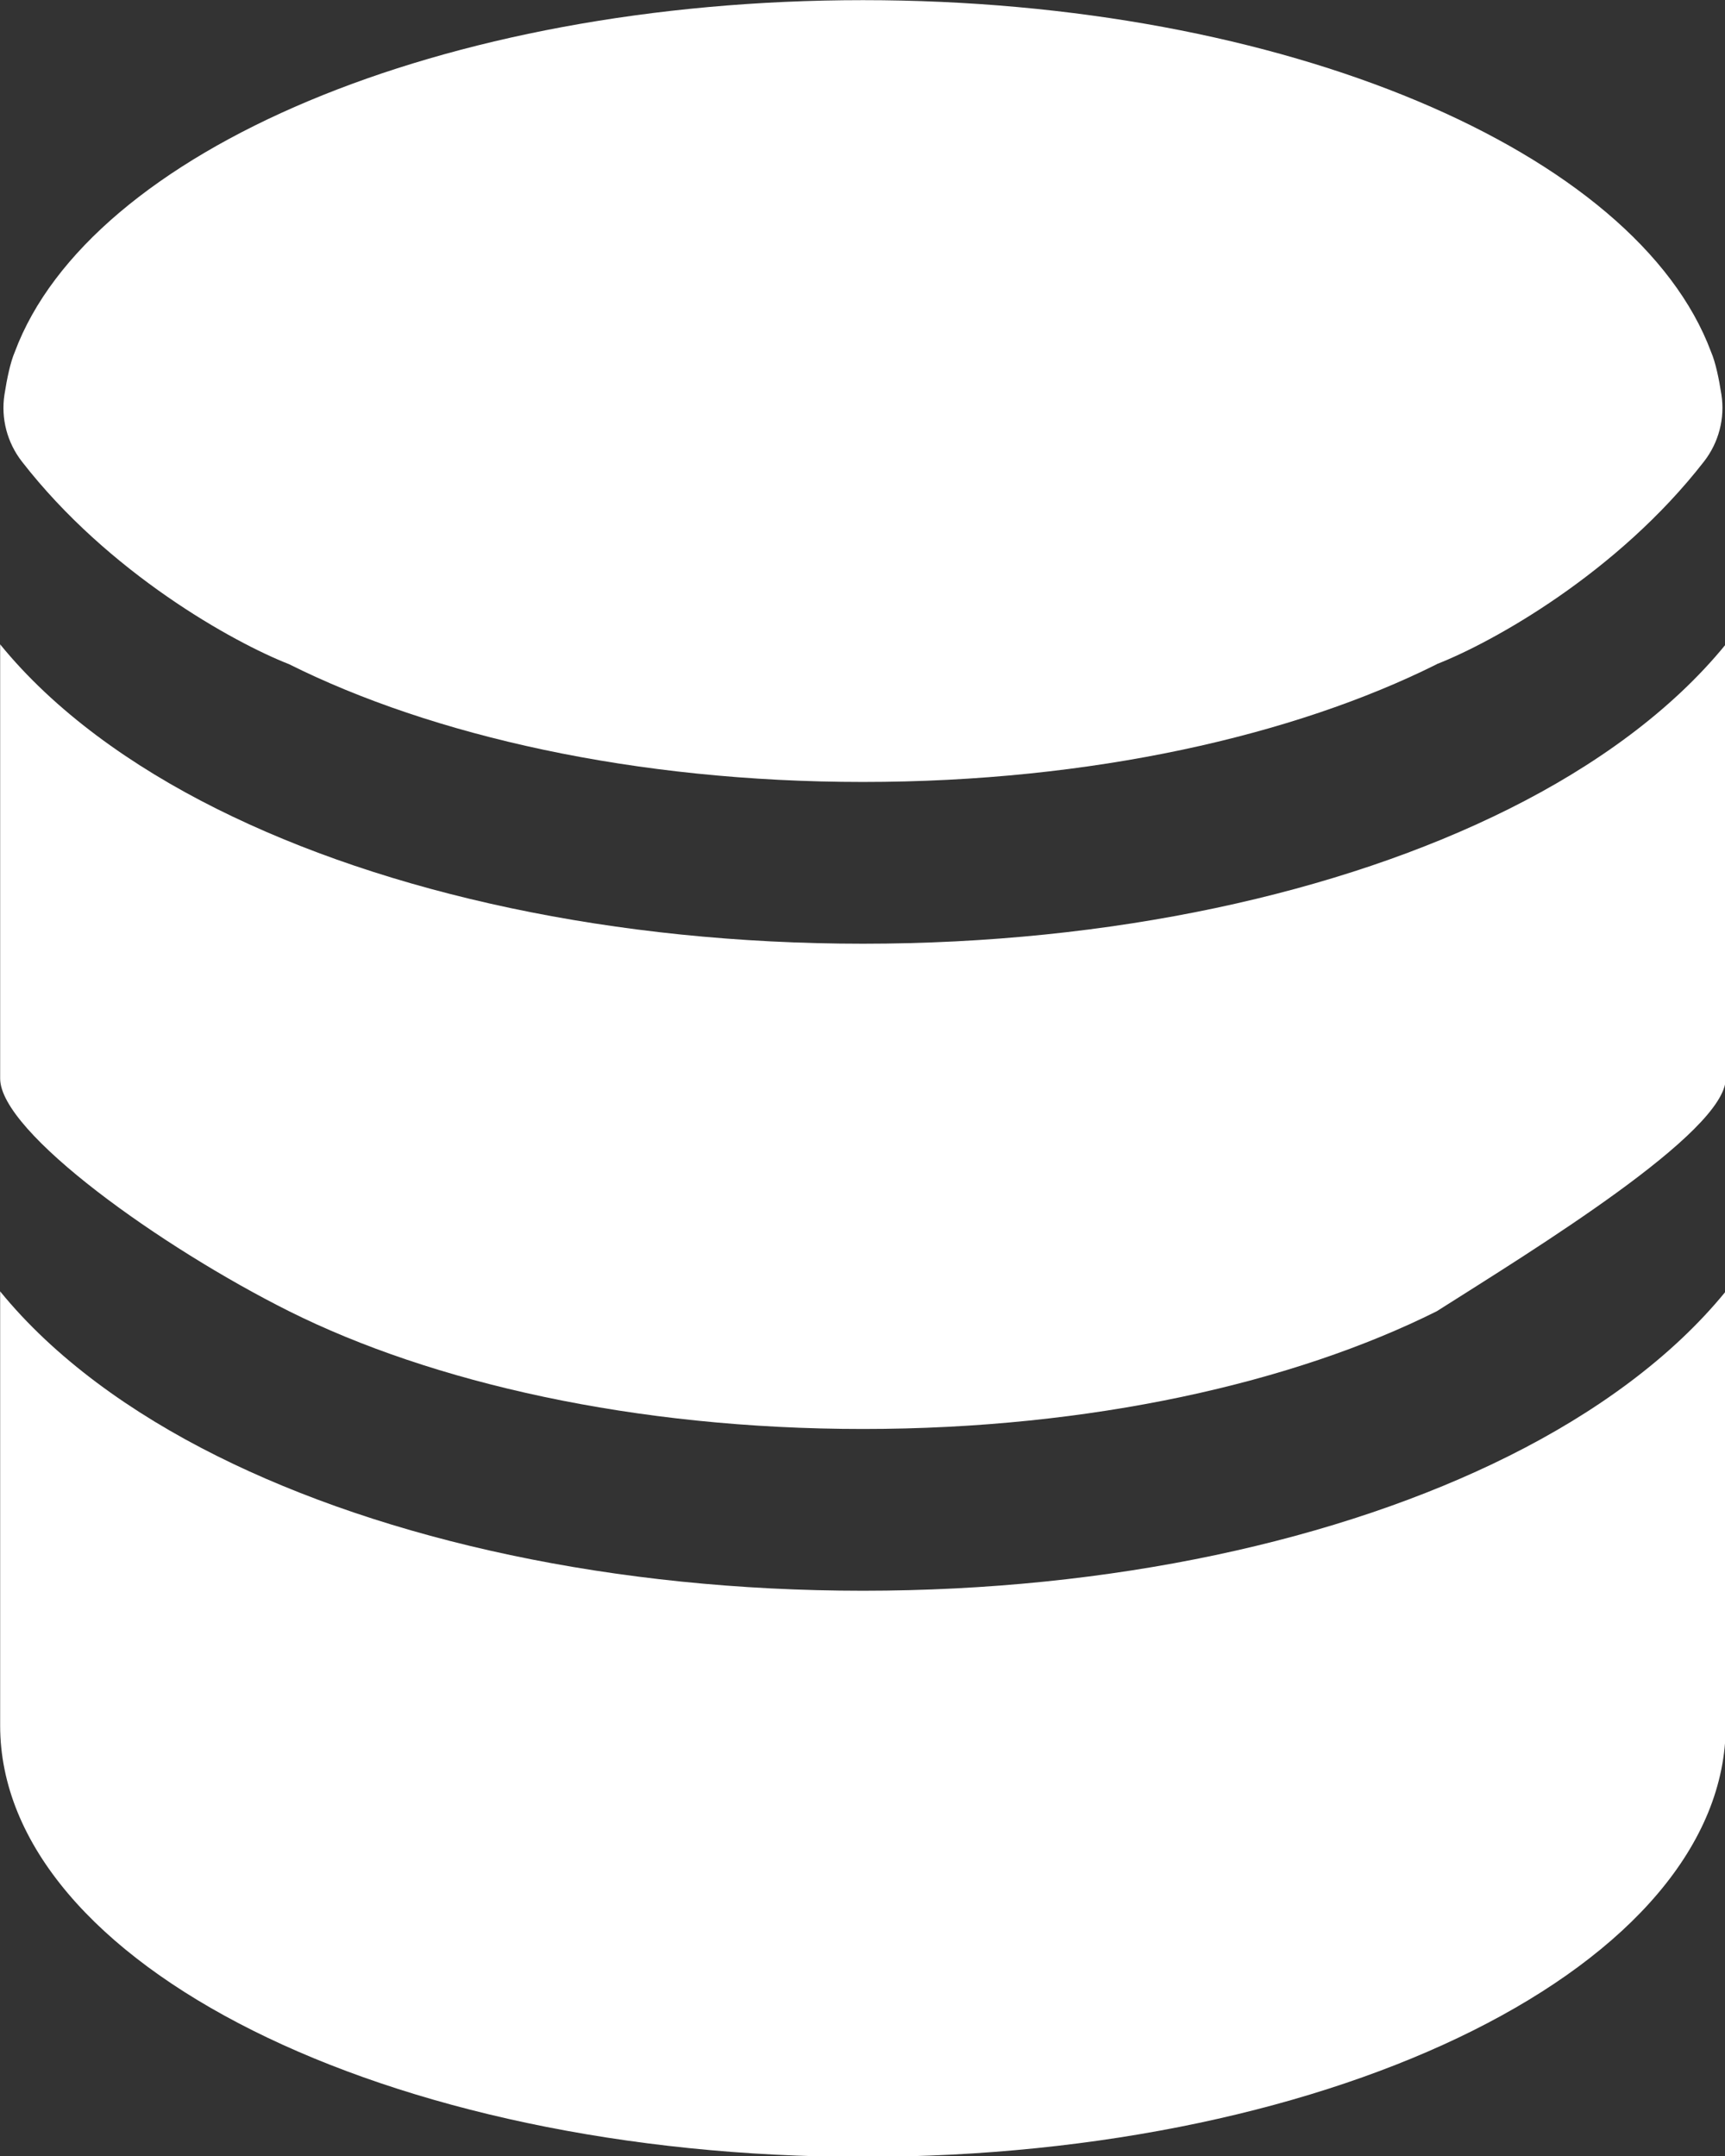
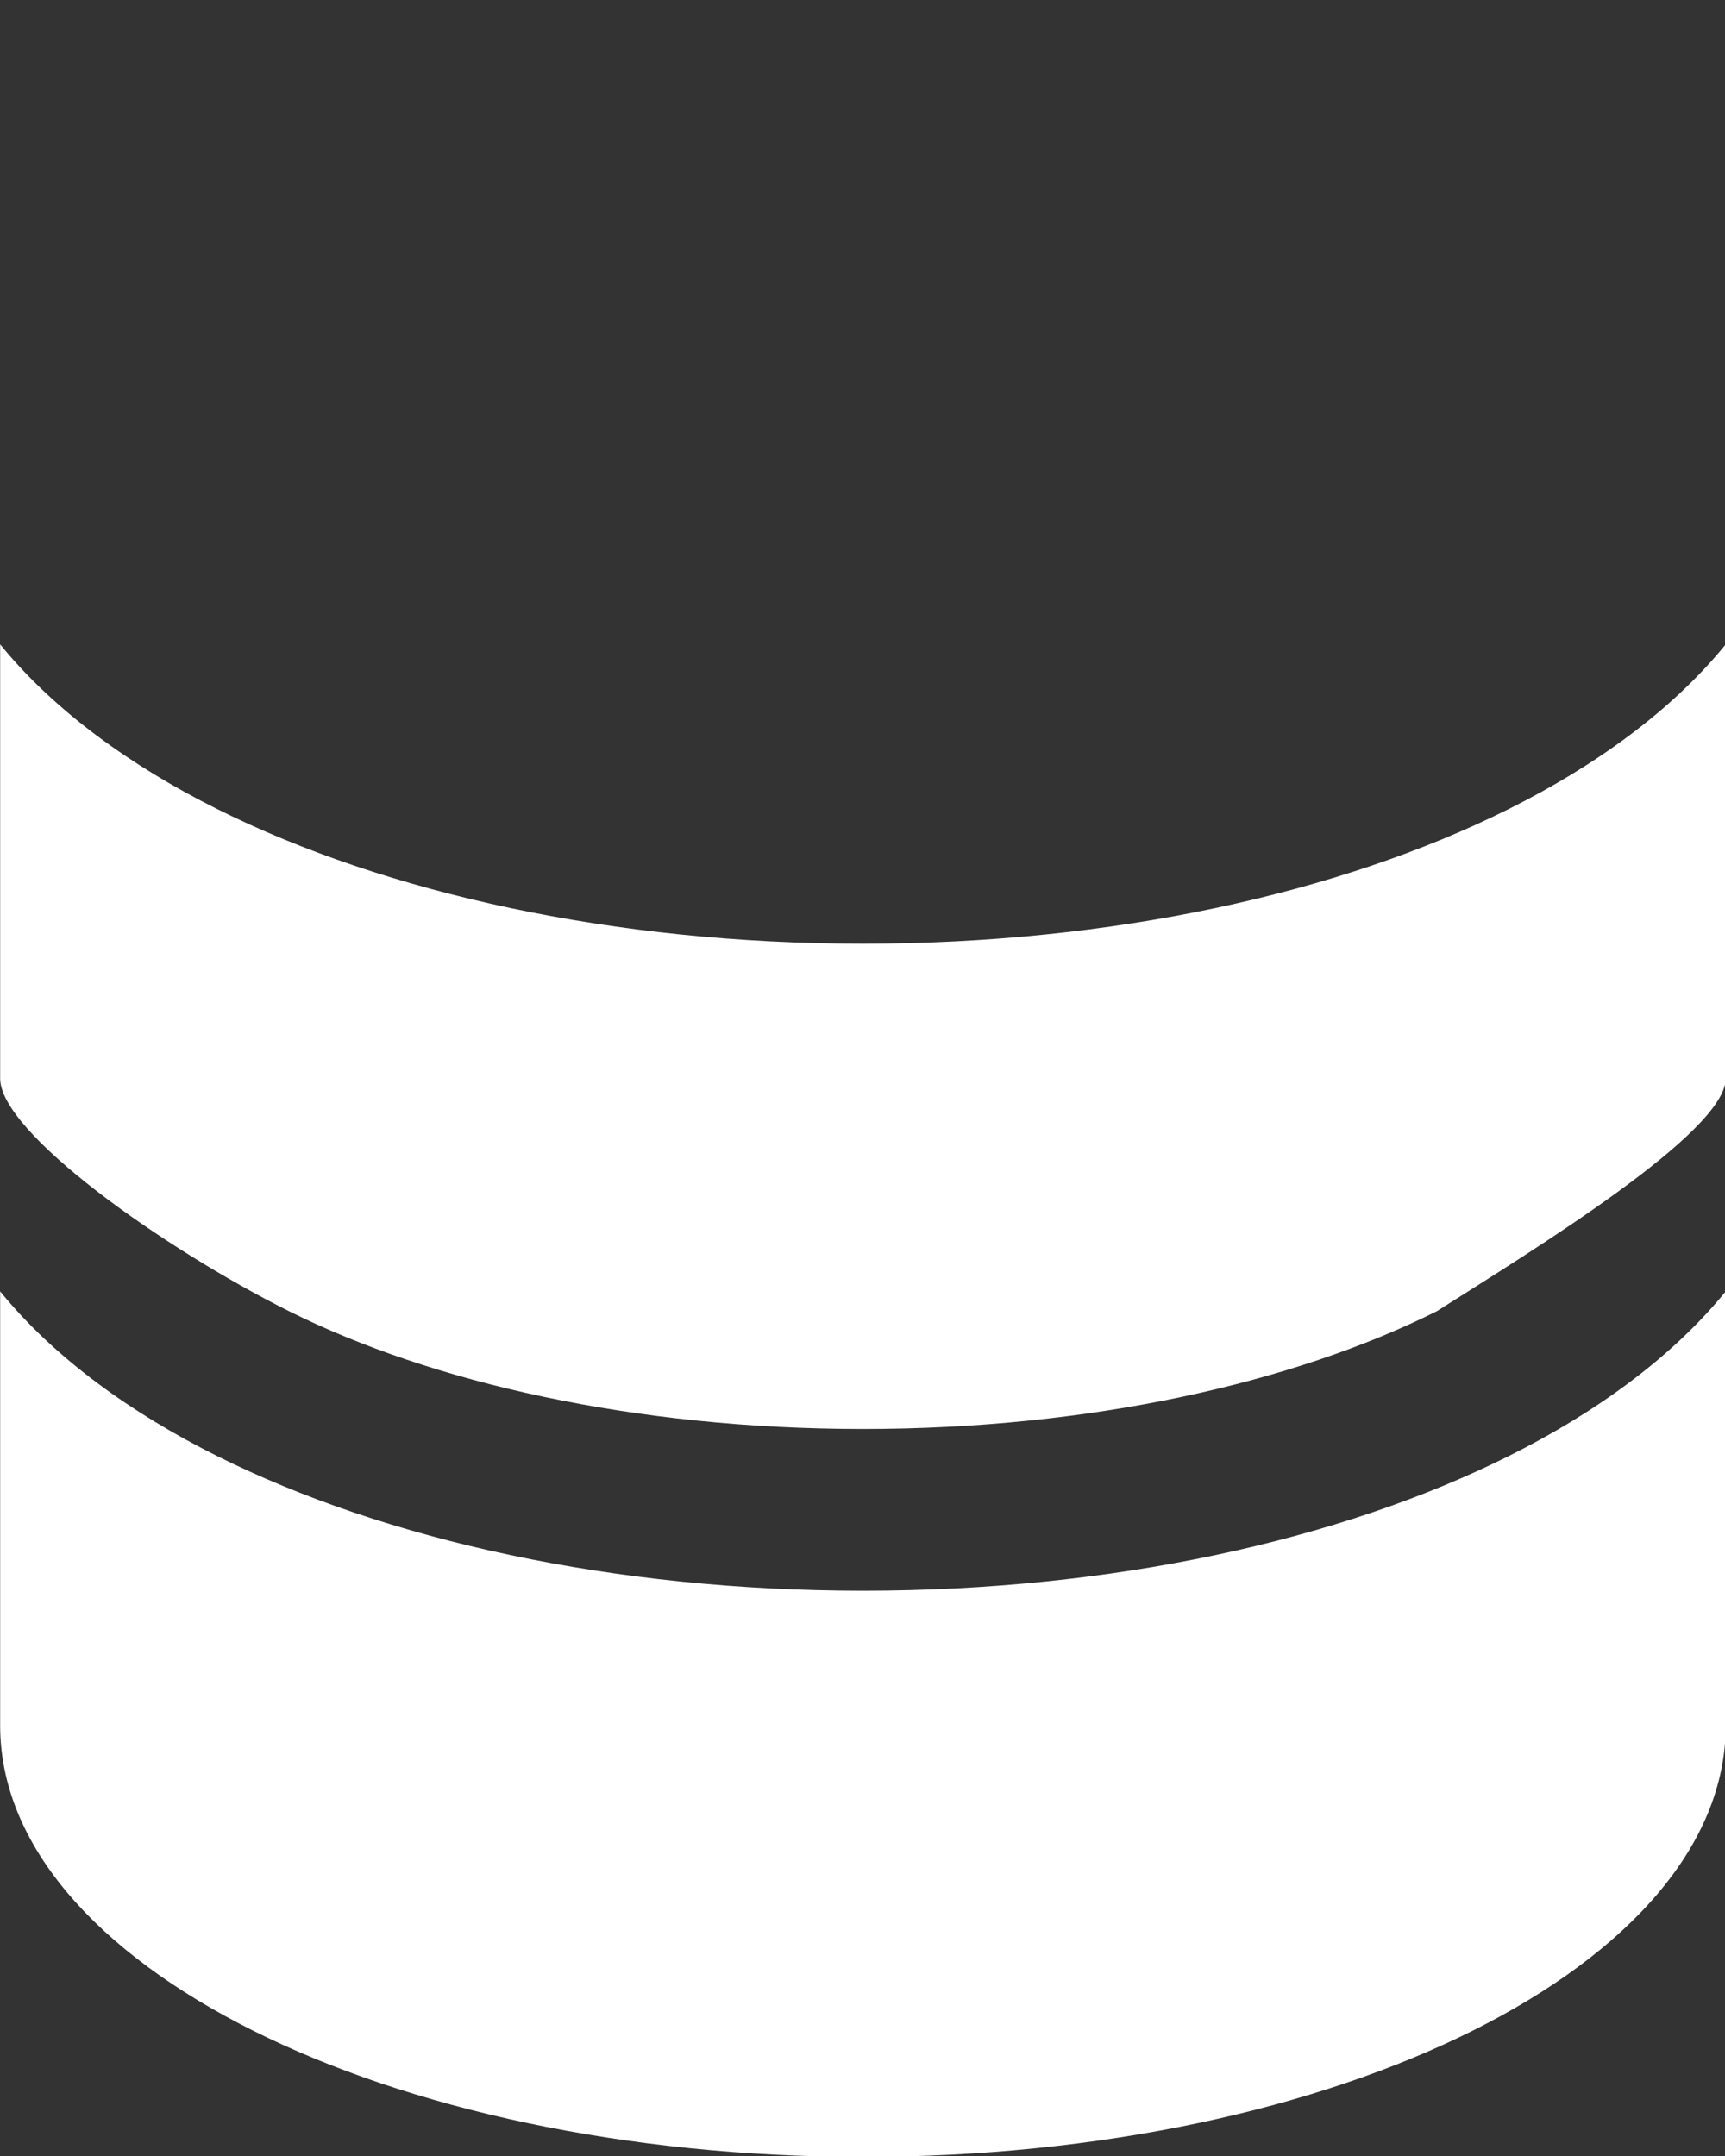
<svg xmlns="http://www.w3.org/2000/svg" viewBox="0 0 11.74 14.675" version="1.1">
  <rect x="0" y="0" width="11.74" height="14.675" fill="#333333" stroke="none" />
  <g transform="translate(-74.348,-45.508)">
    <g transform="matrix(0.734,0,0,0.734,71.413,44.041)" fill="#ffffff">
      <path d="m 20,18 c 0,2.209 -3.582,4 -8,4 -4.418,0 -8,-1.791 -8,-4 v -4.026 c 0.502,0.617 1.215,1.129 2.008,1.525 C 7.58,16.285 9.7,16.75 12,16.75 c 2.3,0 4.42,-0.465 5.992,-1.251 C 18.785,15.103 19.498,14.591 20,13.974 Z" />
      <path d="m 12,10.75 c 2.3,0 4.42,-0.465 5.992,-1.251 C 18.785,9.103 19.498,8.591 20,7.974 V 12 c 0,0.5 -1.786,1.591 -2.679,2.158 C 15.998,14.819 14.118,15.25 12,15.25 9.882,15.25 8.002,14.819 6.679,14.158 5.5,13.568 4,12.5 4,12 V 7.974 C 4.502,8.591 5.215,9.103 6.008,9.499 7.58,10.285 9.7,10.75 12,10.75 Z" />
-       <path d="M 17.321,8.158 C 15.998,8.819 14.118,9.25 12,9.25 9.882,9.25 8.002,8.819 6.679,8.158 6.164,7.956 5.006,7.315 4.202,6.279 4.065,6.103 4.006,5.879 4.04,5.658 4.063,5.51 4.095,5.357 4.136,5.262 4.828,3.406 8.086,2 12,2 c 3.914,0 7.172,1.406 7.864,3.262 0.041,0.095 0.073,0.247 0.096,0.396 0.034,0.221 -0.025,0.445 -0.162,0.621 -0.805,1.036 -1.962,1.677 -2.477,1.878 z" />
    </g>
  </g>
</svg>